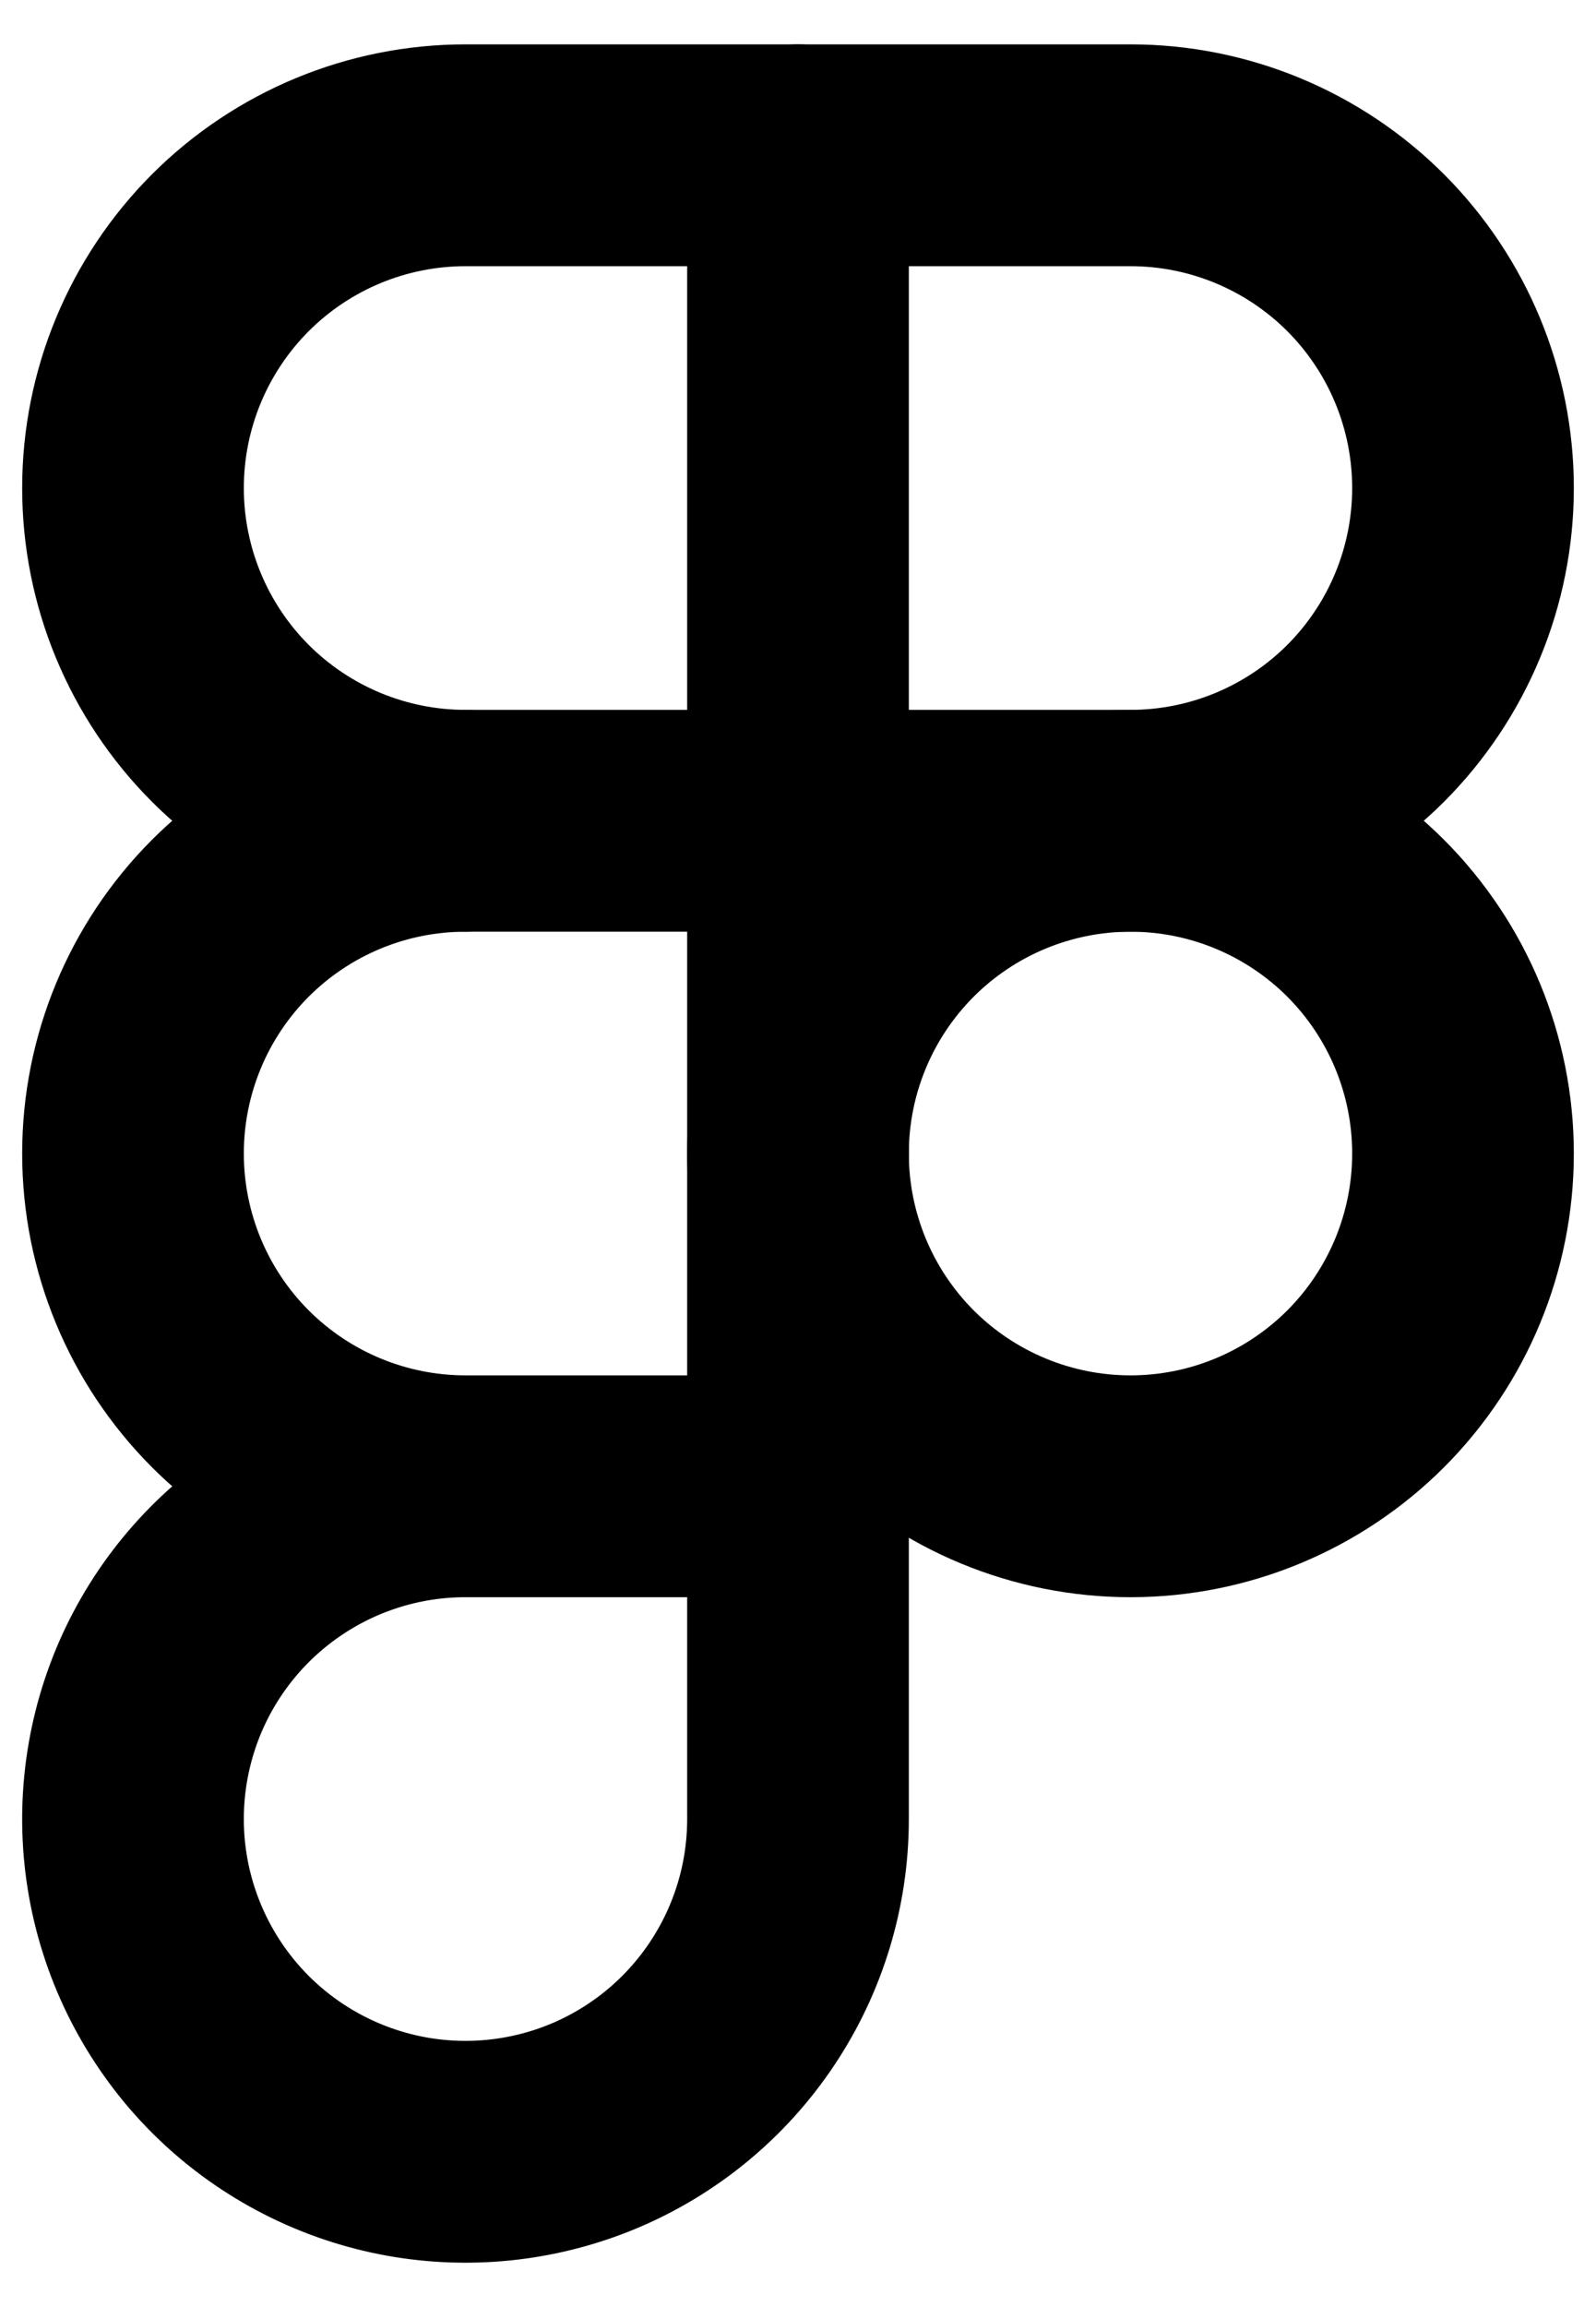
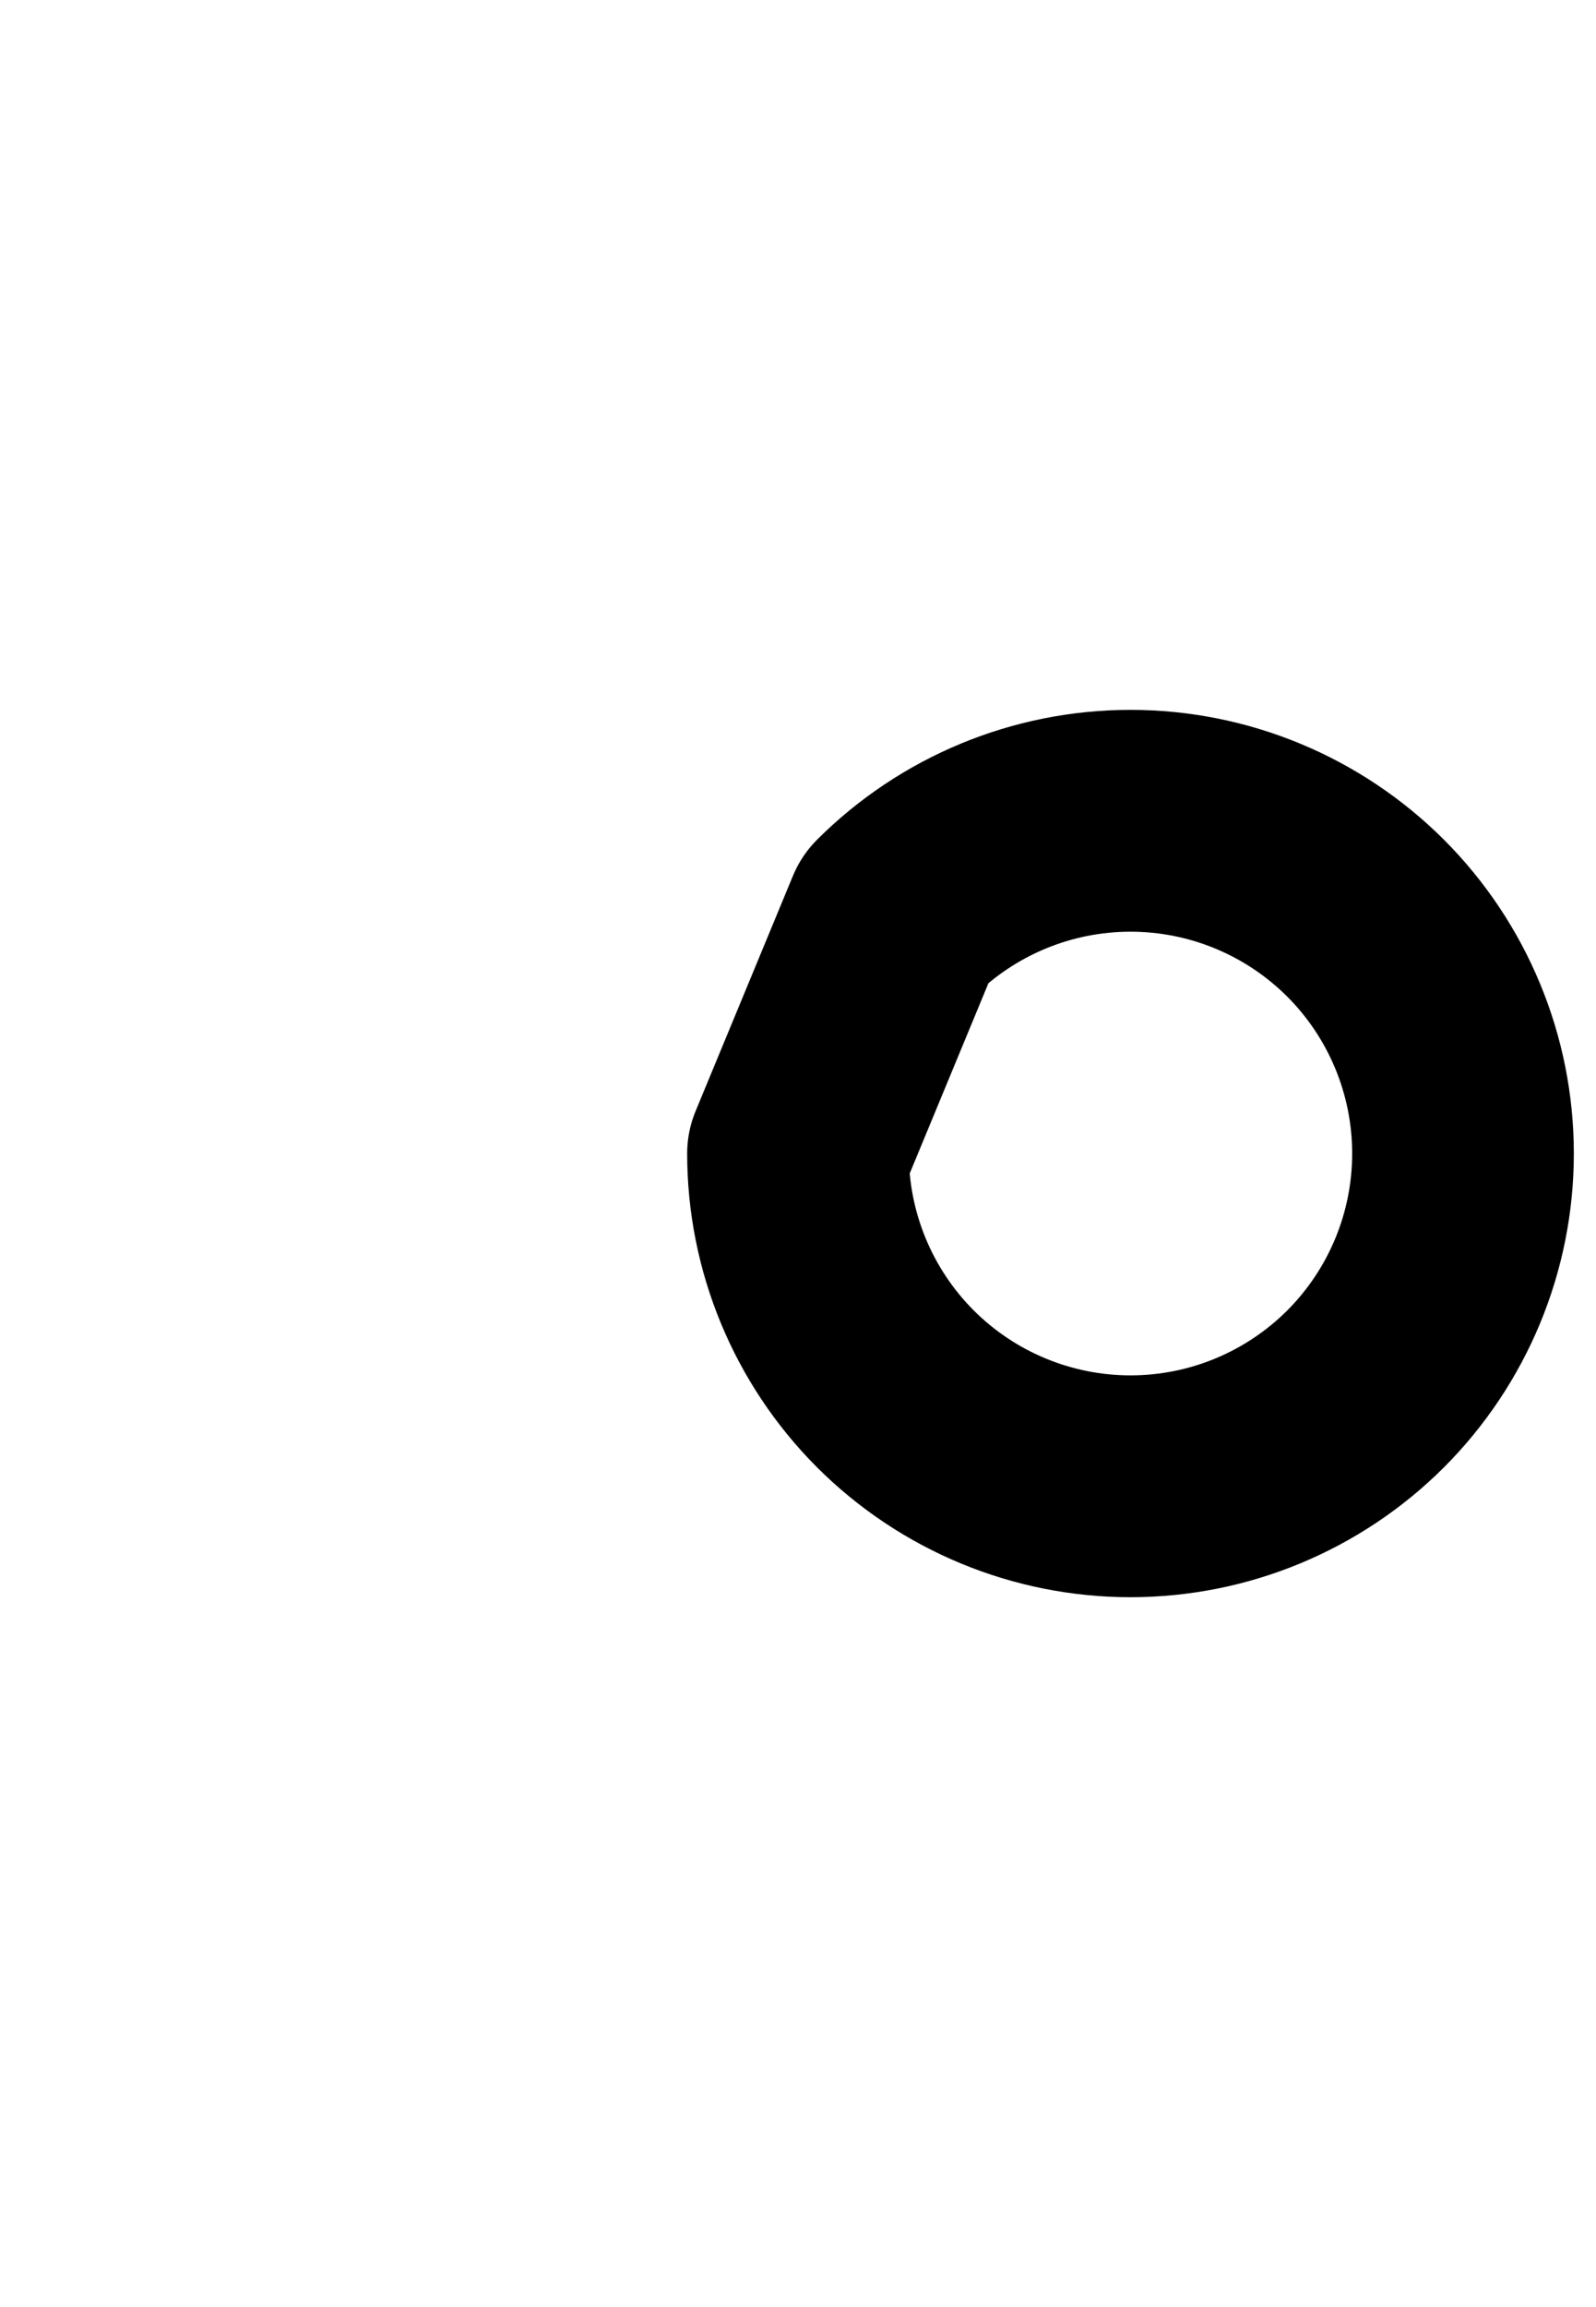
<svg xmlns="http://www.w3.org/2000/svg" width="18" height="26" viewBox="0 0 18 26" fill="none">
-   <path d="M9 13C9 13.995 9.395 14.948 10.098 15.652C10.802 16.355 11.755 16.75 12.75 16.75C13.745 16.75 14.698 16.355 15.402 15.652C16.105 14.948 16.5 13.995 16.5 13C16.5 12.005 16.105 11.052 15.402 10.348C14.698 9.645 13.745 9.25 12.75 9.25C11.755 9.25 10.802 9.645 10.098 10.348C9.395 11.052 9 12.005 9 13Z" stroke="black" stroke-width="2.5" stroke-linecap="round" stroke-linejoin="round" />
-   <path d="M1.5 5.5C1.5 4.505 1.895 3.552 2.598 2.848C3.302 2.145 4.255 1.75 5.25 1.75H12.75C13.745 1.75 14.698 2.145 15.402 2.848C16.105 3.552 16.5 4.505 16.5 5.5C16.5 6.495 16.105 7.448 15.402 8.152C14.698 8.855 13.745 9.25 12.75 9.25H5.25C4.255 9.25 3.302 8.855 2.598 8.152C1.895 7.448 1.5 6.495 1.5 5.5Z" stroke="black" stroke-width="2.5" stroke-linecap="round" stroke-linejoin="round" />
-   <path d="M5.25 9.25C4.255 9.25 3.302 9.645 2.598 10.348C1.895 11.052 1.5 12.005 1.5 13C1.5 13.995 1.895 14.948 2.598 15.652C3.302 16.355 4.255 16.75 5.25 16.75M5.25 16.75H9M5.25 16.75C4.508 16.75 3.783 16.97 3.167 17.382C2.55 17.794 2.069 18.38 1.785 19.065C1.502 19.75 1.427 20.504 1.572 21.232C1.717 21.959 2.074 22.627 2.598 23.152C3.123 23.676 3.791 24.033 4.518 24.178C5.246 24.323 6 24.248 6.685 23.965C7.37 23.681 7.956 23.2 8.368 22.583C8.78 21.967 9 21.242 9 20.5V1.75" stroke="black" stroke-width="2.5" stroke-linecap="round" stroke-linejoin="round" />
+   <path d="M9 13C9 13.995 9.395 14.948 10.098 15.652C10.802 16.355 11.755 16.75 12.75 16.75C13.745 16.75 14.698 16.355 15.402 15.652C16.105 14.948 16.5 13.995 16.5 13C16.5 12.005 16.105 11.052 15.402 10.348C14.698 9.645 13.745 9.25 12.75 9.25C11.755 9.25 10.802 9.645 10.098 10.348Z" stroke="black" stroke-width="2.5" stroke-linecap="round" stroke-linejoin="round" />
</svg>